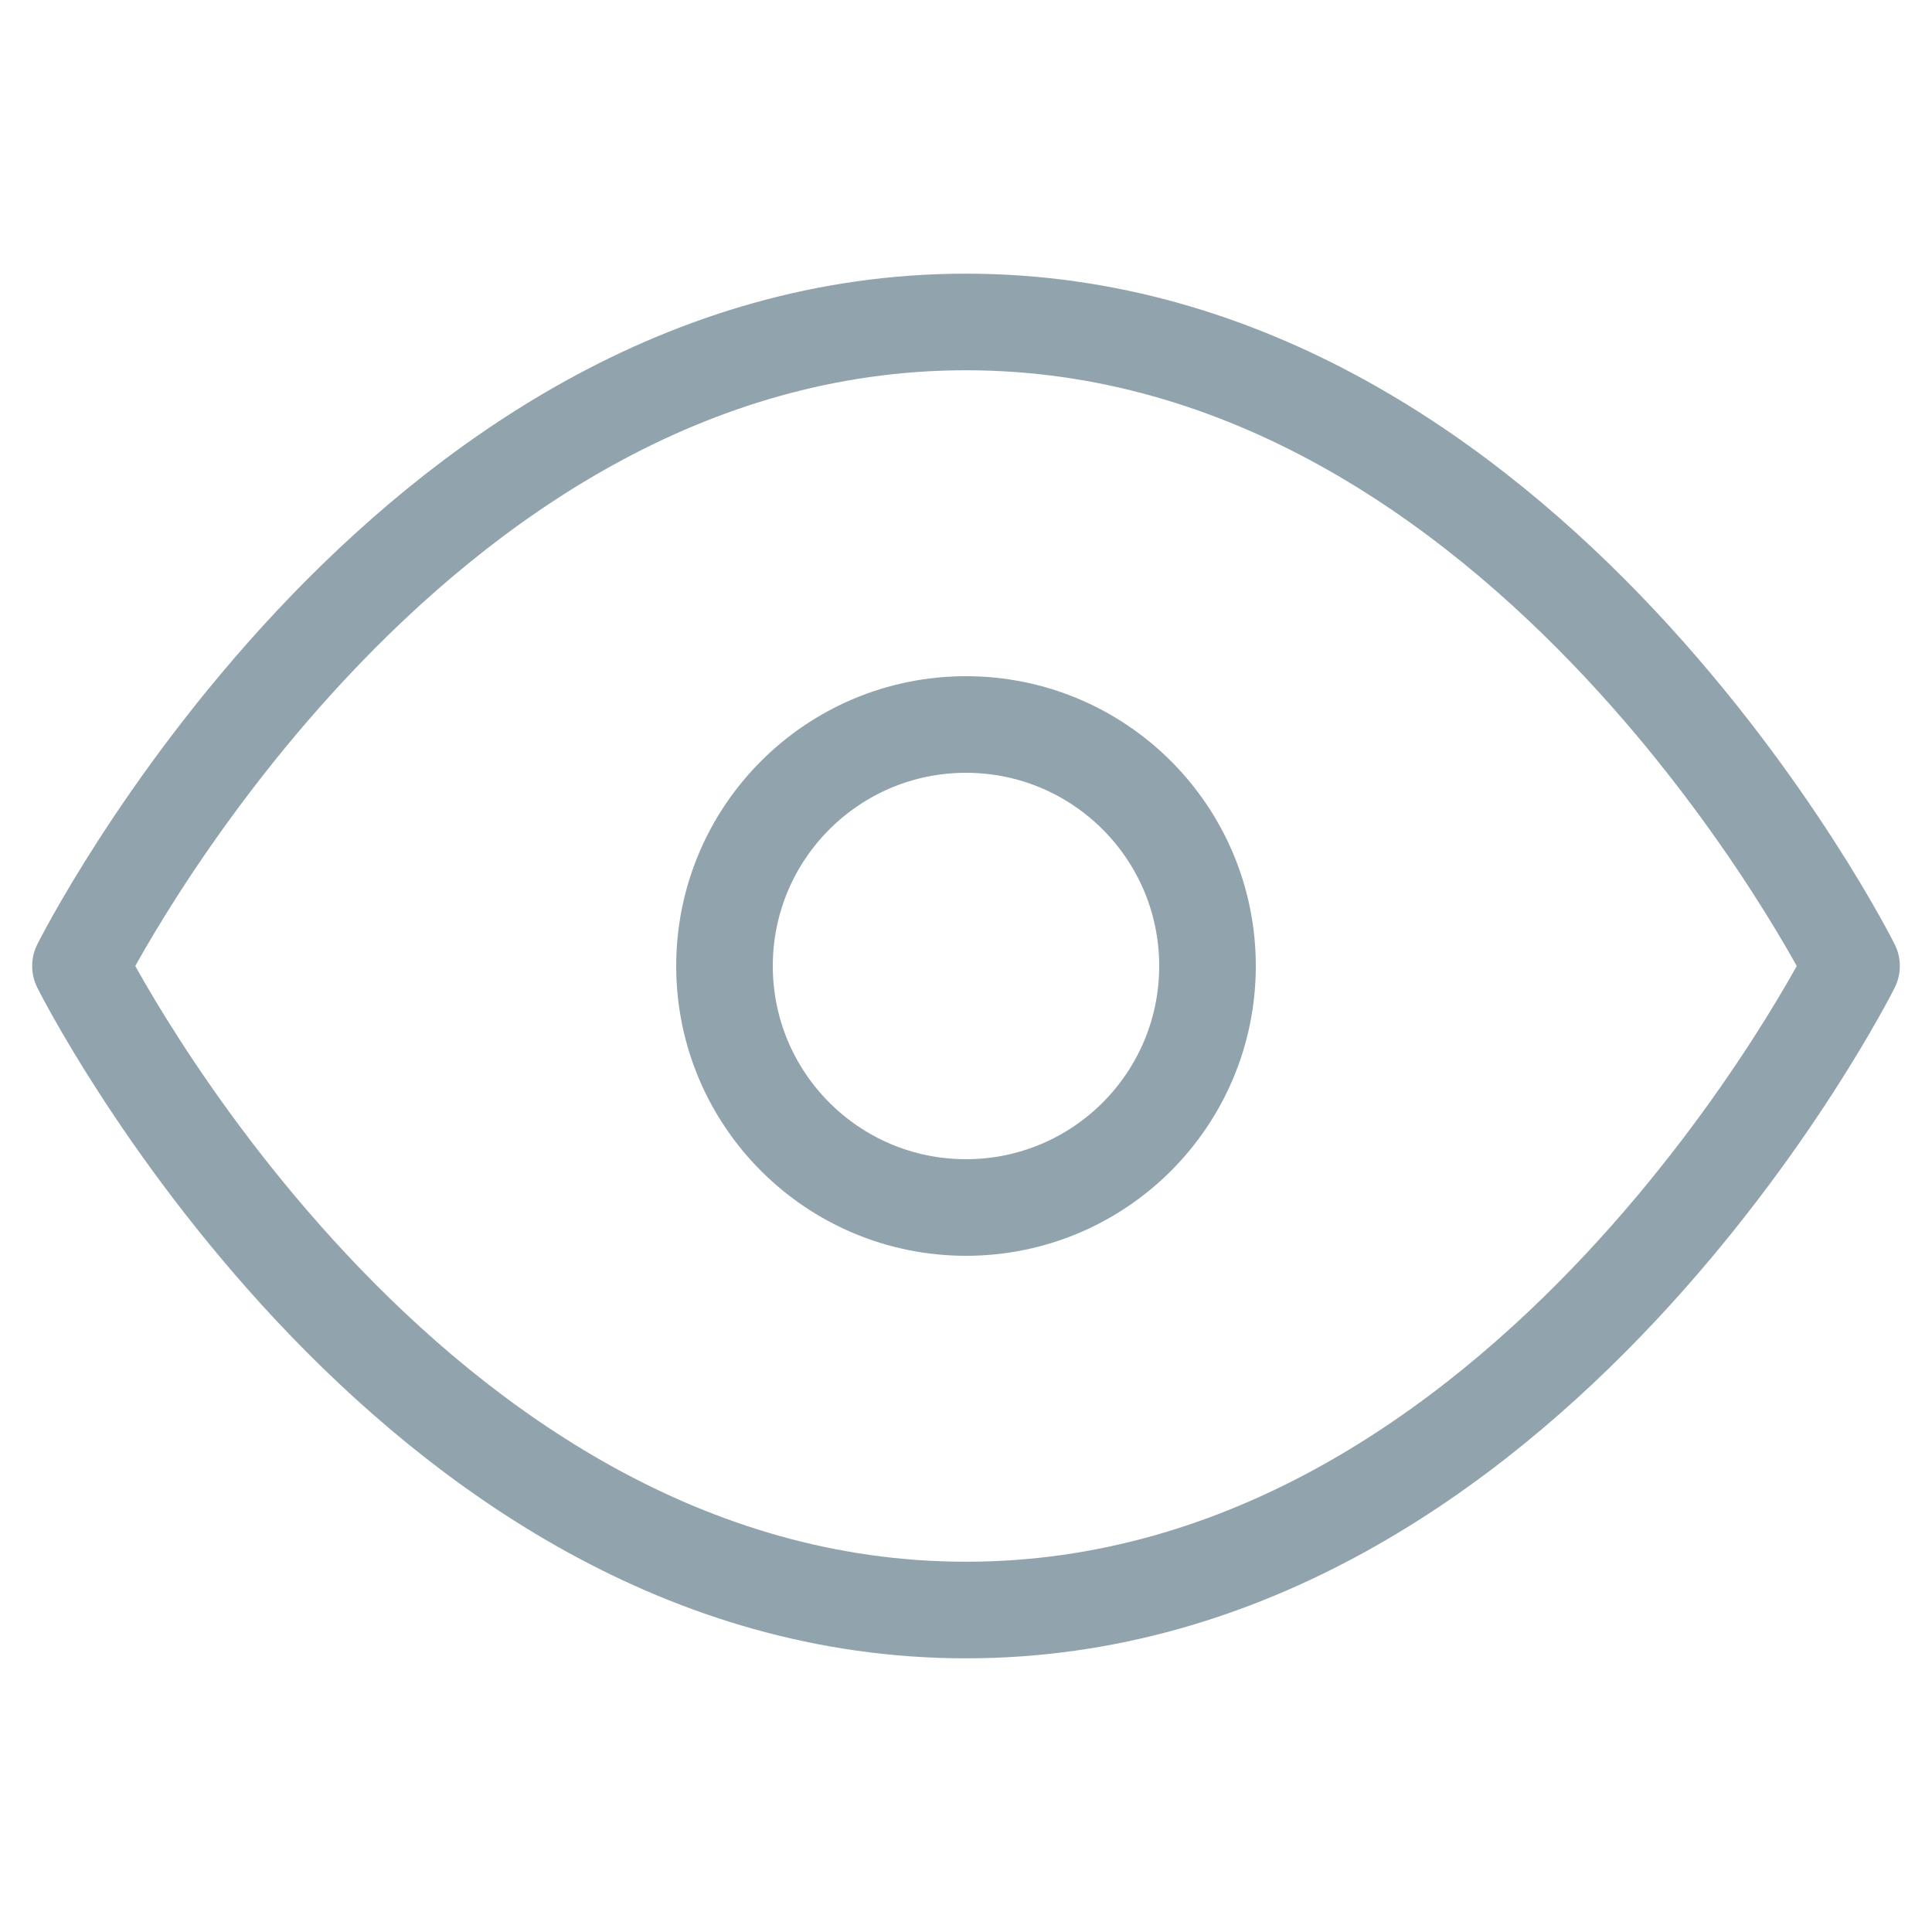
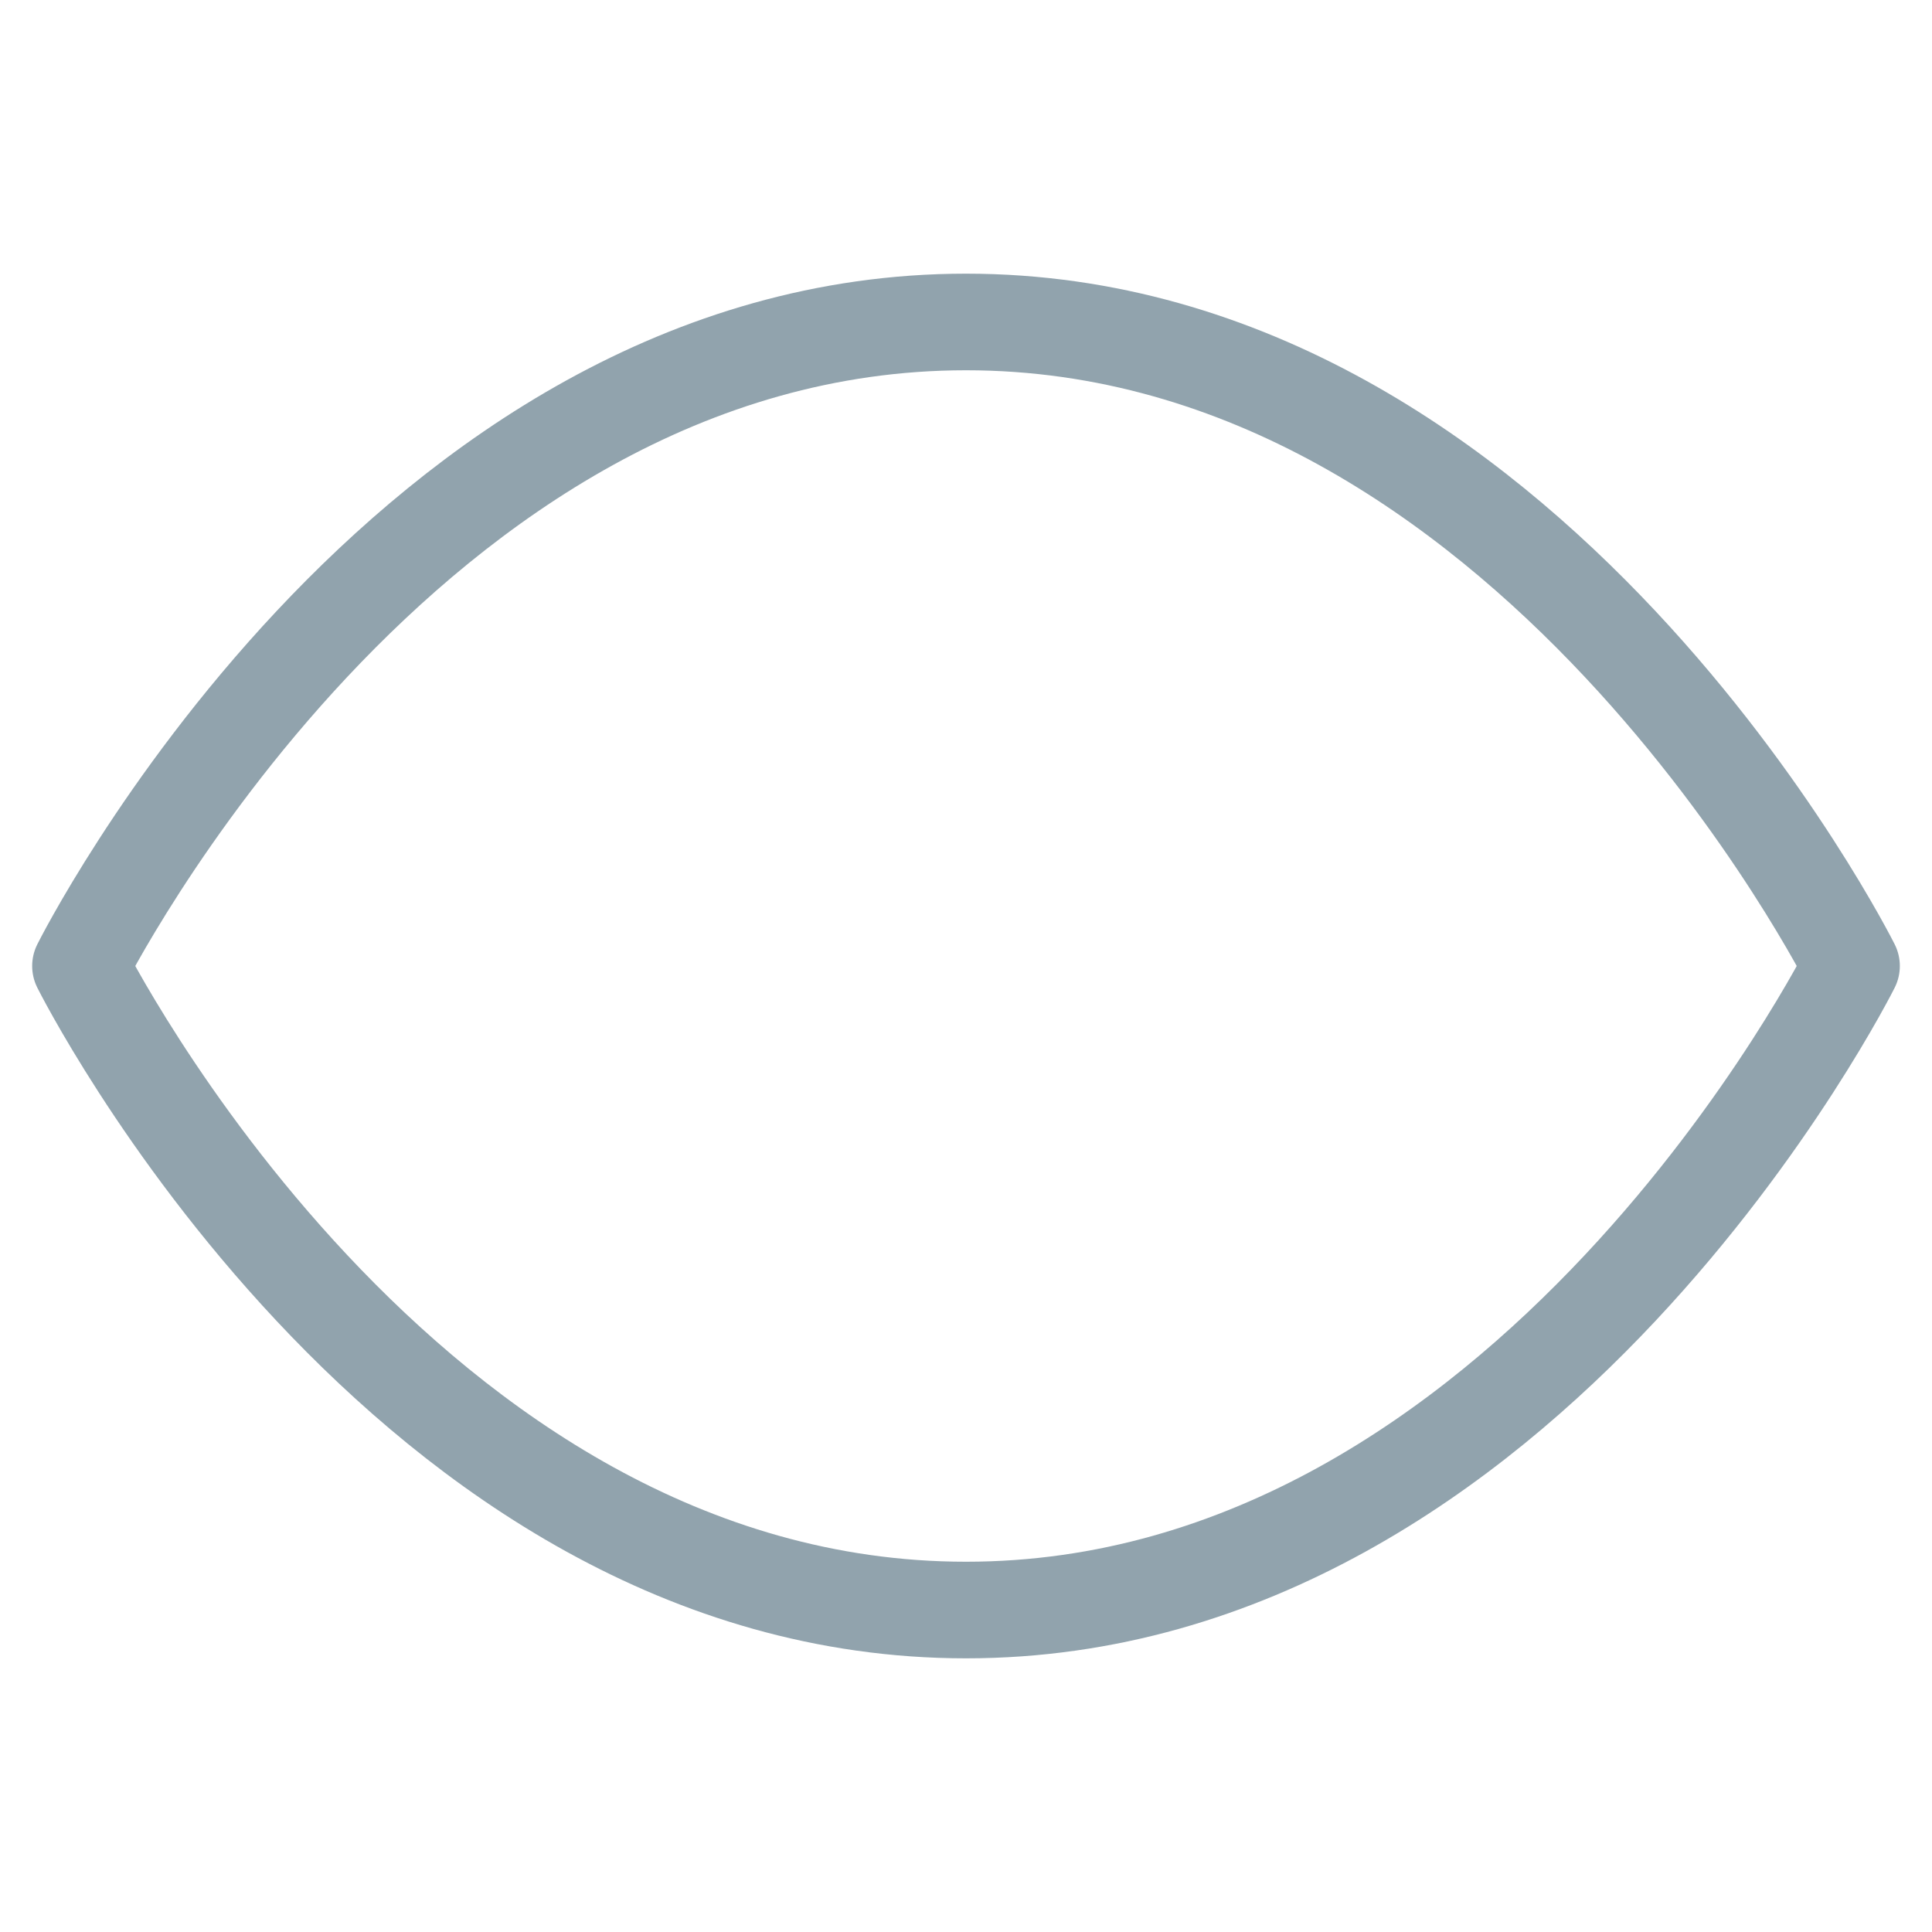
<svg xmlns="http://www.w3.org/2000/svg" width="20" height="20" viewBox="0 0 20 20" fill="none">
  <path d="M0.833 10C0.833 10 4.167 3.333 10 3.333C15.834 3.333 19.167 10 19.167 10C19.167 10 15.834 16.667 10 16.667C4.167 16.667 0.833 10 0.833 10Z" stroke="#91A3AD" stroke-linecap="round" stroke-linejoin="round" />
-   <path d="M10 12.5C11.381 12.5 12.5 11.381 12.5 10C12.5 8.619 11.381 7.5 10 7.5C8.619 7.5 7.5 8.619 7.5 10C7.5 11.381 8.619 12.5 10 12.5Z" stroke="#91A3AD" stroke-linecap="round" stroke-linejoin="round" />
</svg>